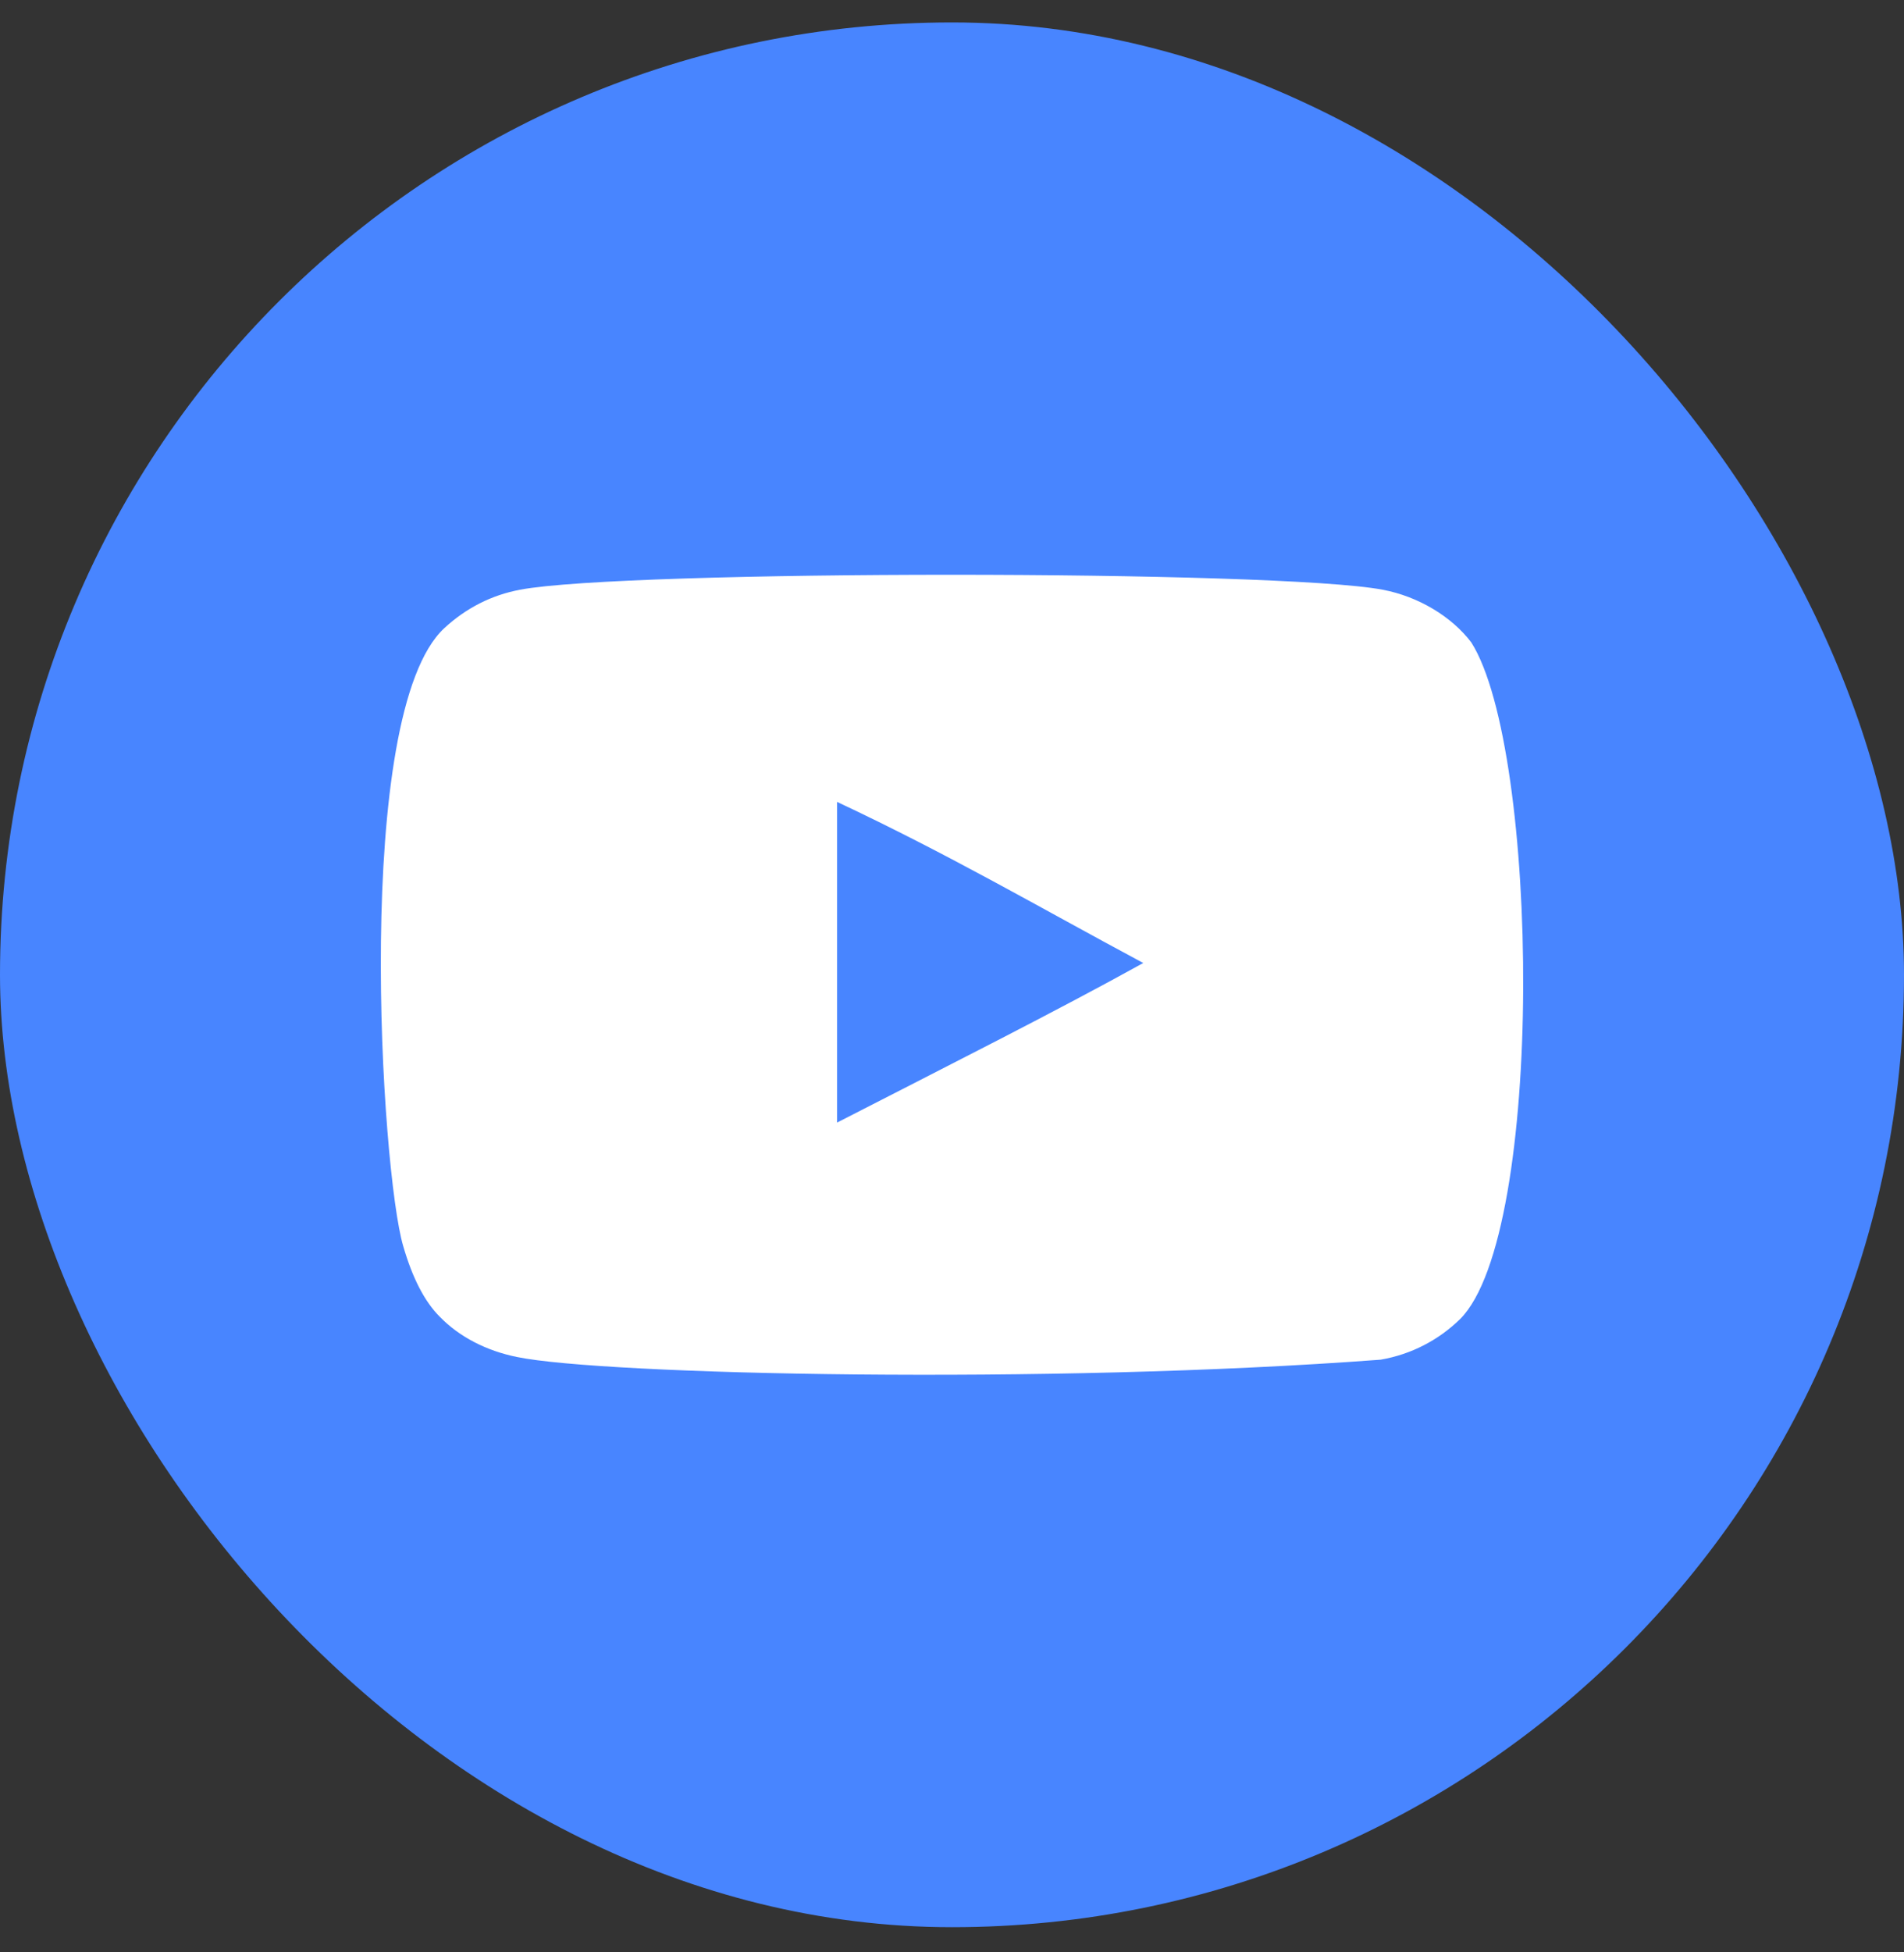
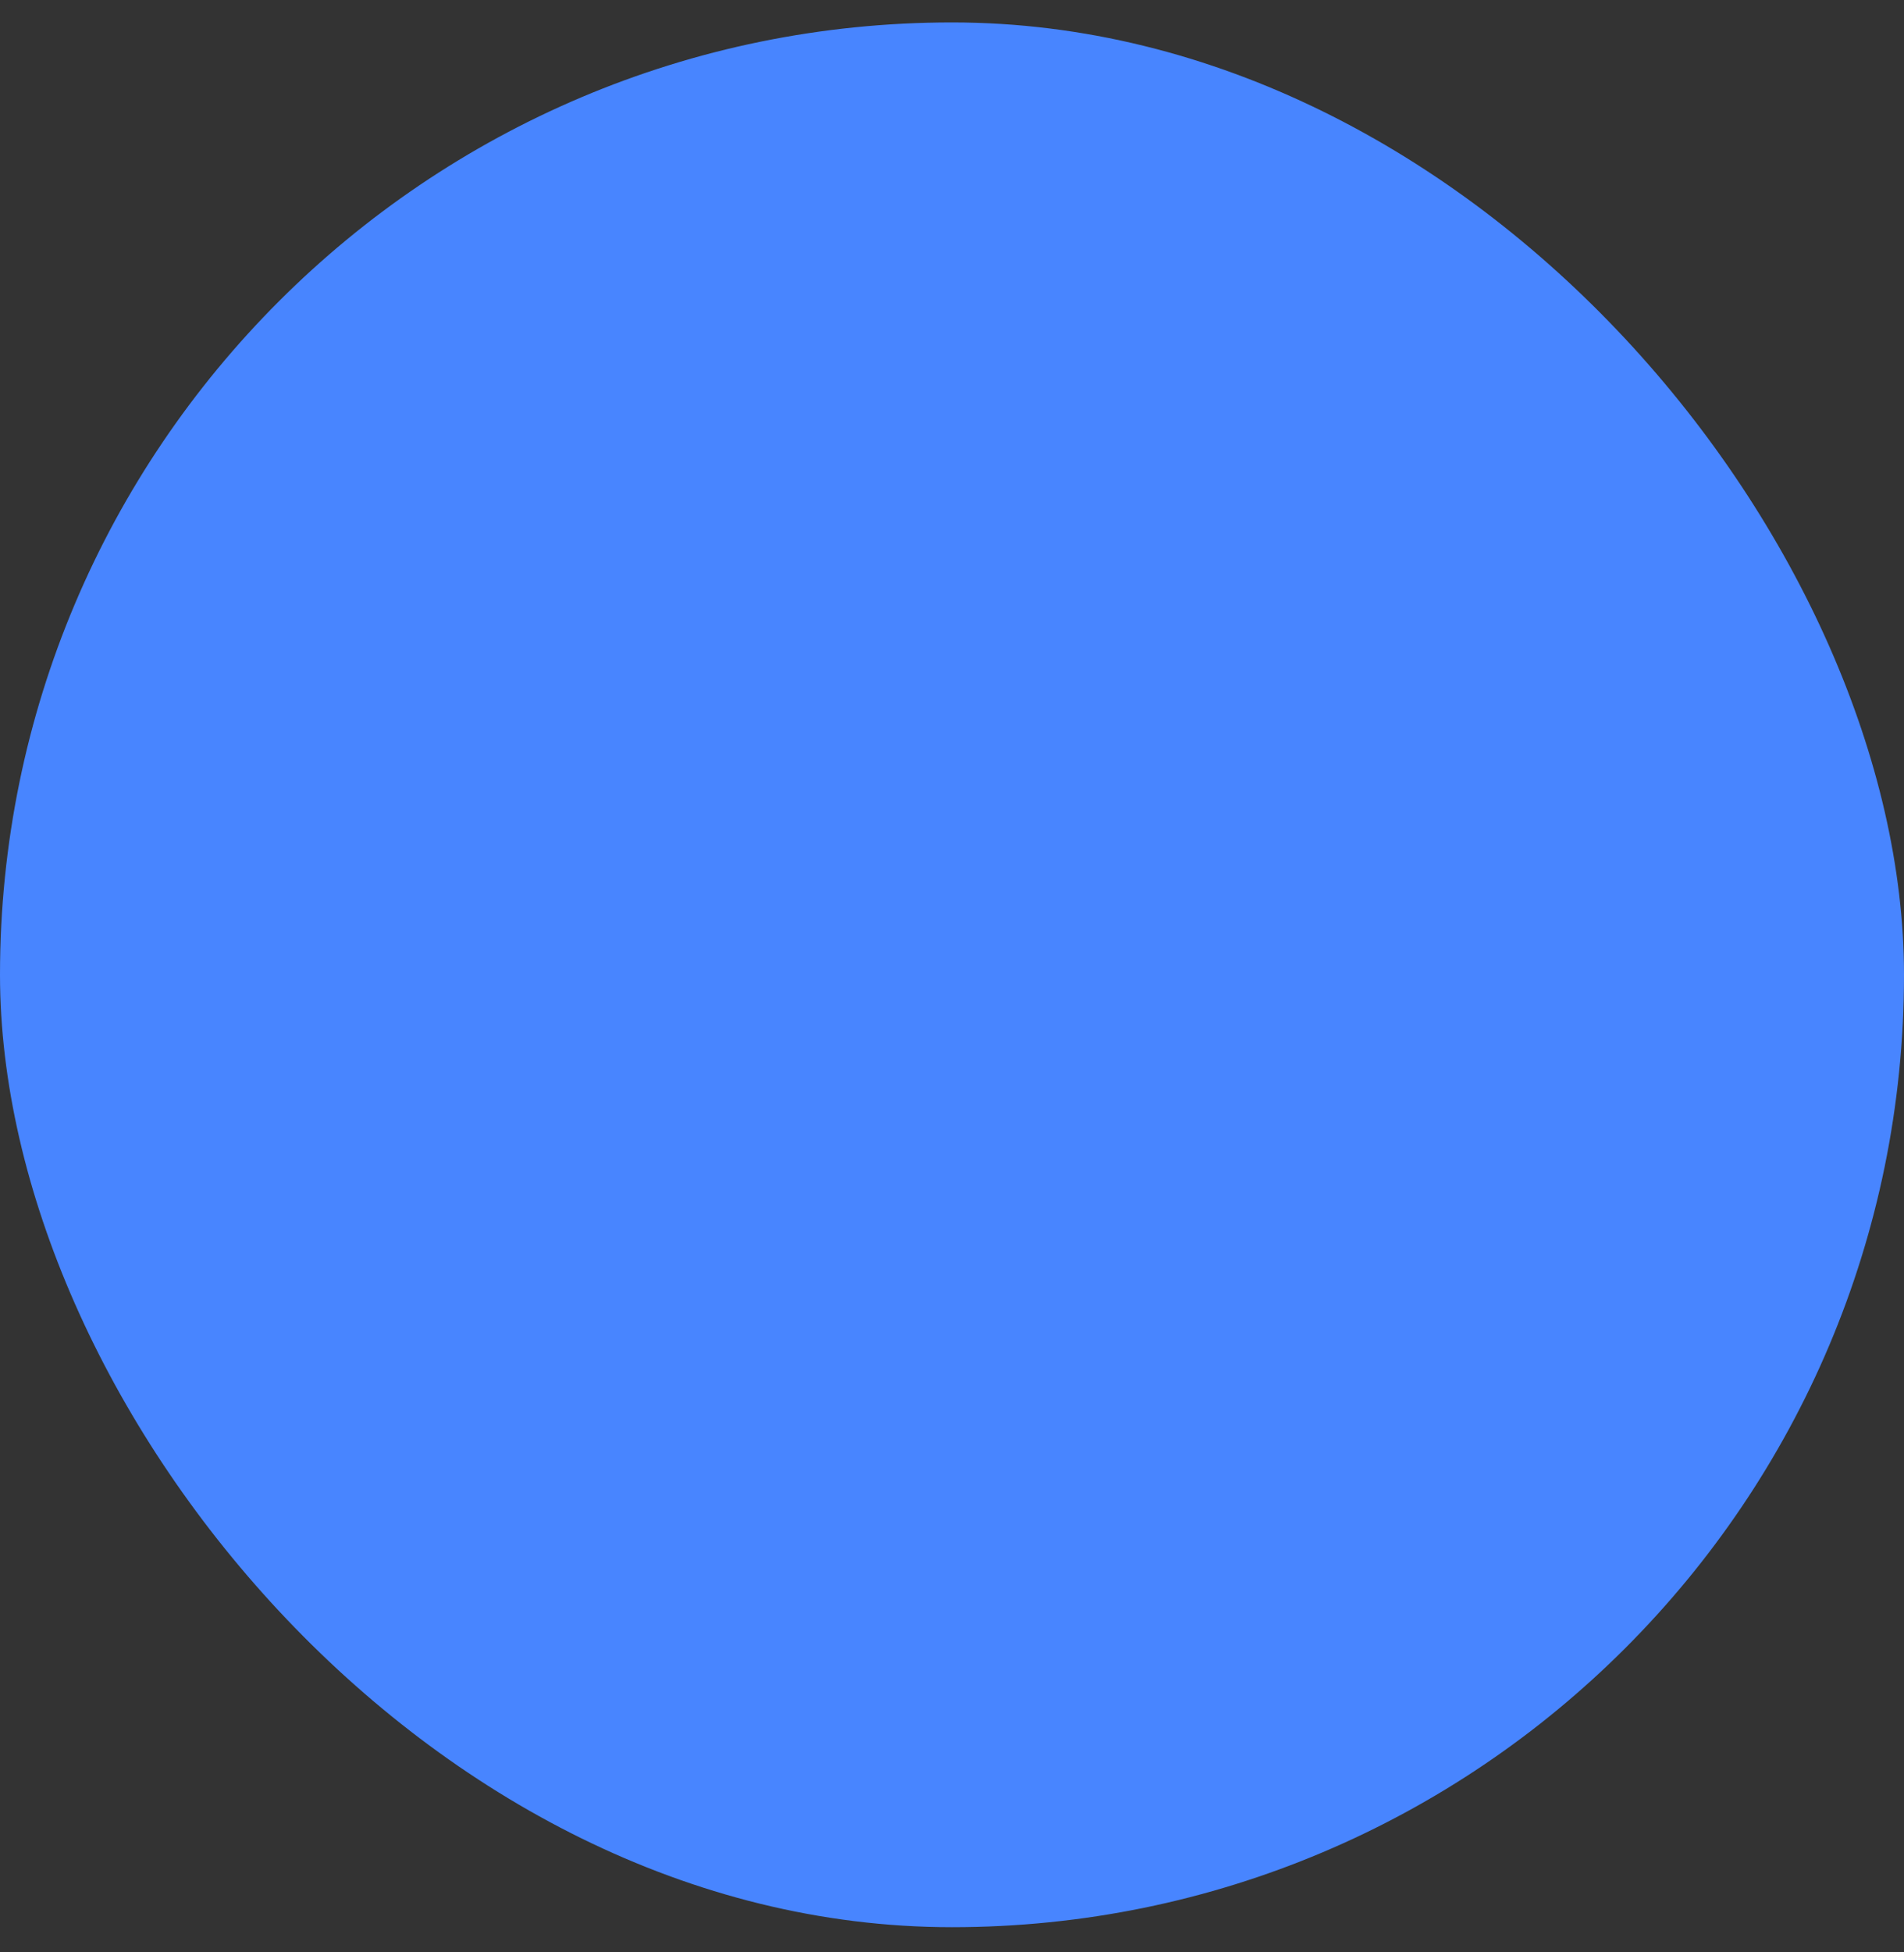
<svg xmlns="http://www.w3.org/2000/svg" width="40" height="41" viewBox="0 0 40 41" fill="none">
  <rect x="0" y="0" width="40" height="41" fill="#333333" stroke="none" />
  <rect y="0.471" width="40" height="40" rx="20" fill="#4885FF" />
  <g clip-path="url(#clip0_1433_18125)">
-     <path fill-rule="evenodd" clip-rule="evenodd" d="M17.586 23.574V16.84C19.977 17.964 21.828 19.051 24.018 20.223C22.212 21.224 19.977 22.348 17.586 23.574ZM30.909 13.49C30.497 12.947 29.794 12.524 29.046 12.384C26.846 11.966 13.125 11.965 10.927 12.384C10.327 12.496 9.793 12.768 9.334 13.191C7.4 14.986 8.006 24.612 8.472 26.172C8.668 26.847 8.921 27.333 9.24 27.653C9.652 28.075 10.215 28.366 10.861 28.497C12.672 28.871 22.002 29.081 29.007 28.553C29.653 28.441 30.224 28.14 30.675 27.7C32.463 25.912 32.341 15.745 30.909 13.49Z" fill="white" />
-   </g>
+     </g>
  <defs>
    <clipPath id="clip0_1433_18125">
      <rect width="24" height="24" fill="white" transform="translate(8 8.471)" />
    </clipPath>
  </defs>
</svg>